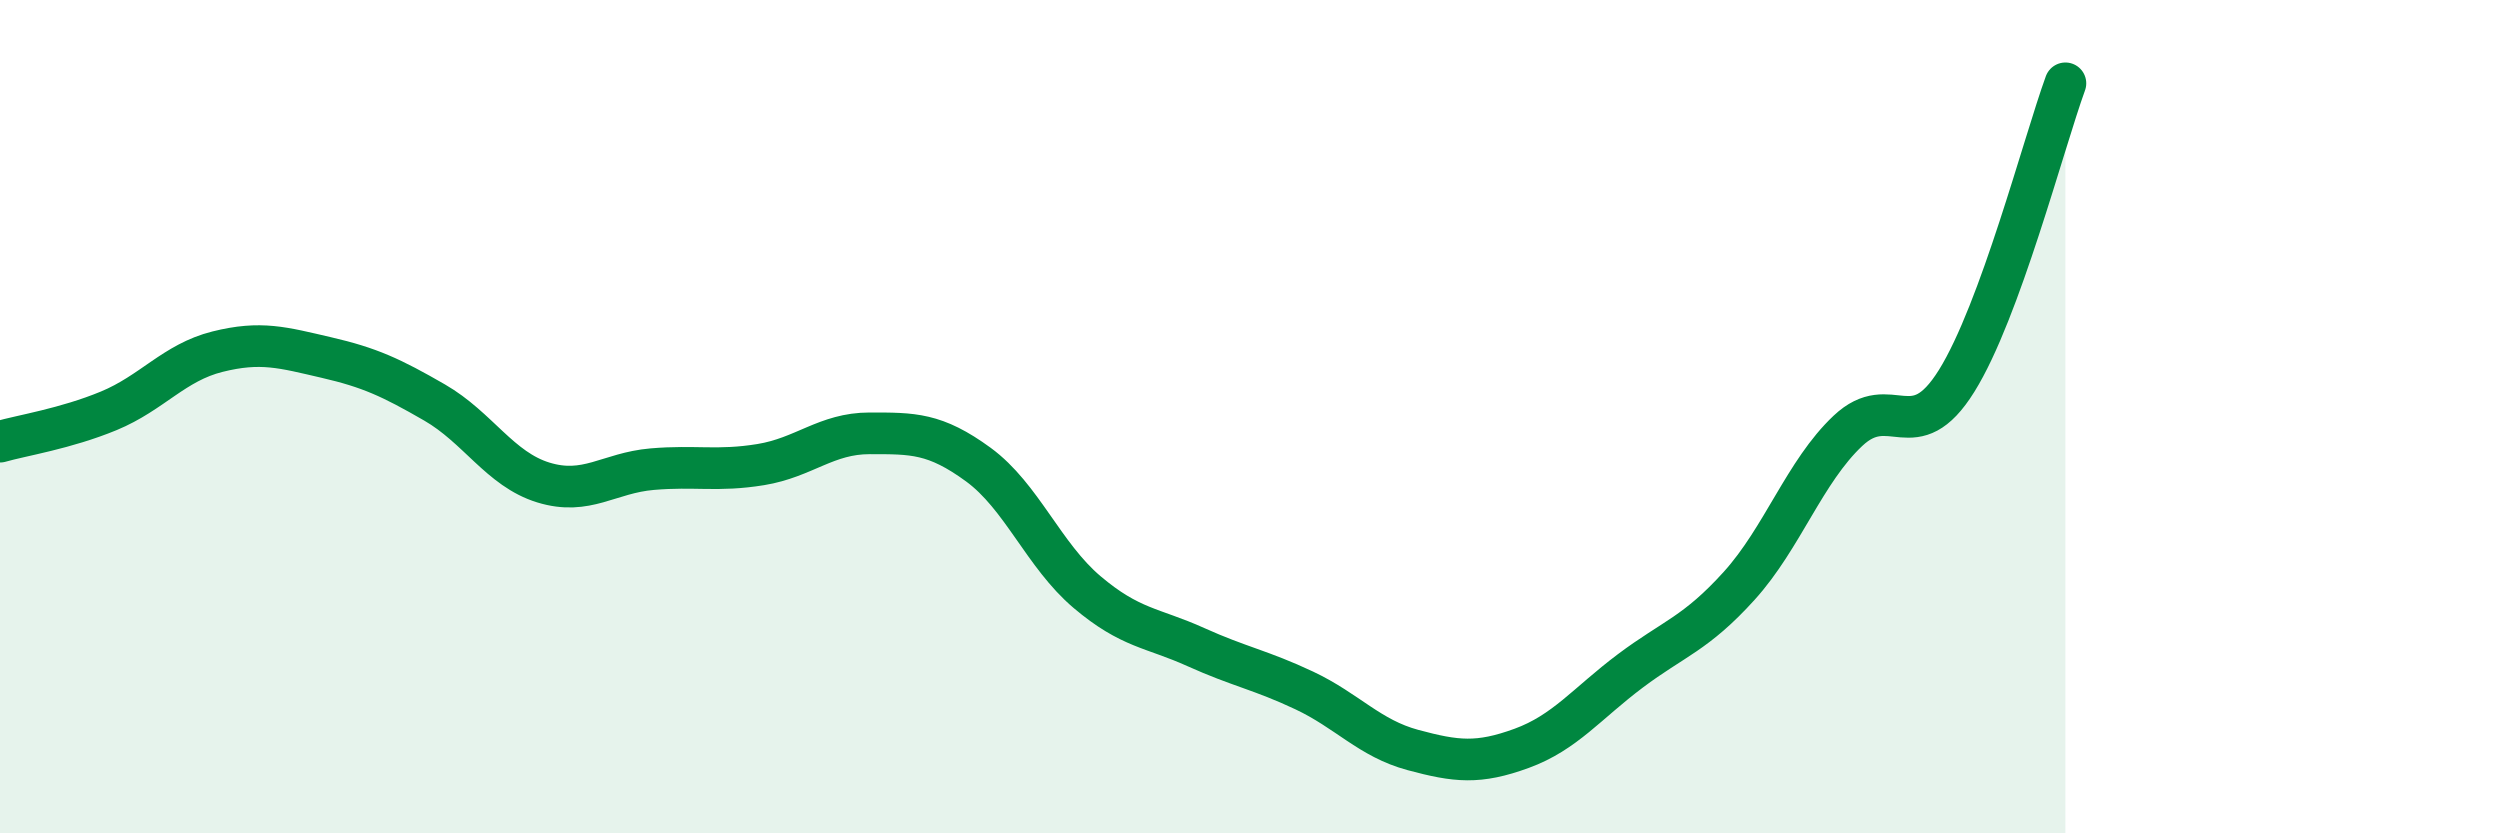
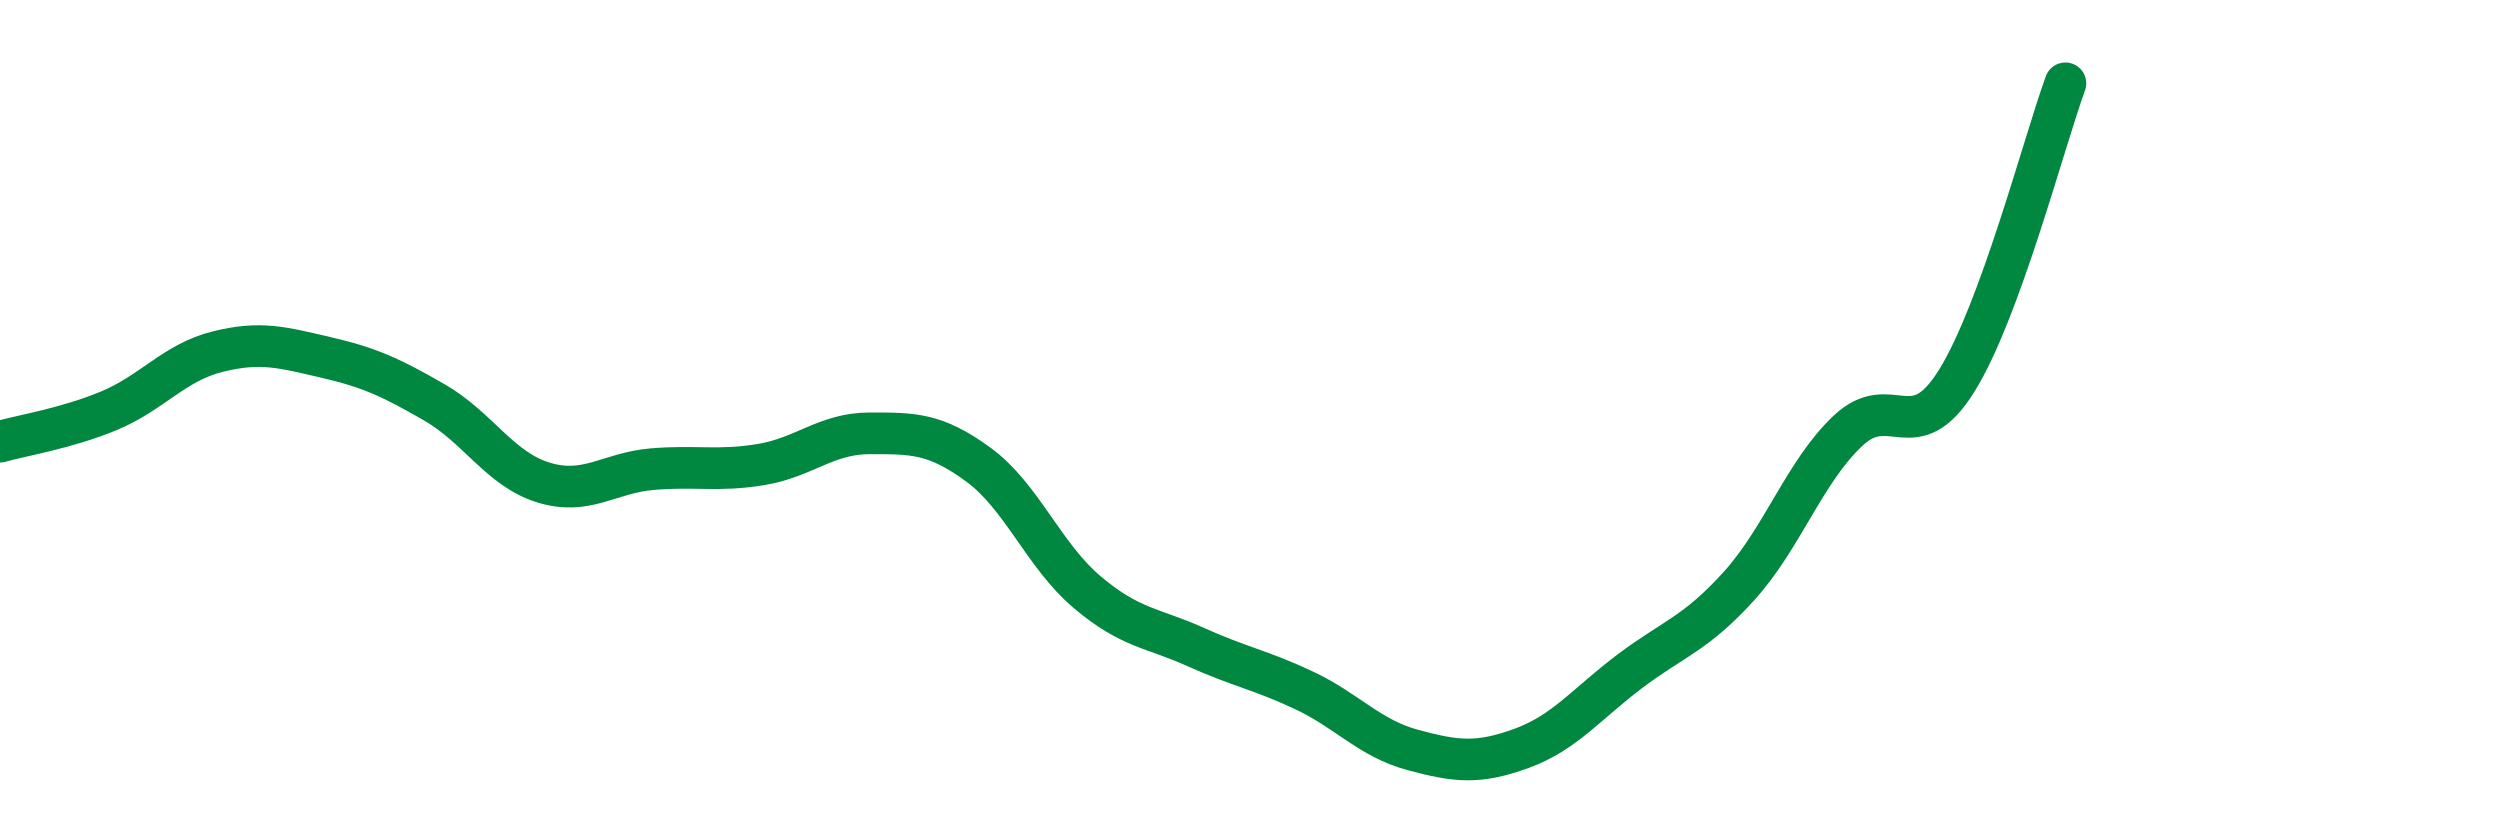
<svg xmlns="http://www.w3.org/2000/svg" width="60" height="20" viewBox="0 0 60 20">
-   <path d="M 0,10.6 C 0.52,10.45 1.57,10.29 2.61,9.86 C 3.65,9.43 4.18,8.7 5.22,8.44 C 6.26,8.18 6.79,8.34 7.83,8.58 C 8.87,8.82 9.39,9.06 10.43,9.66 C 11.47,10.26 12,11.26 13.04,11.58 C 14.08,11.9 14.61,11.35 15.65,11.26 C 16.69,11.17 17.22,11.32 18.26,11.15 C 19.3,10.98 19.83,10.4 20.87,10.4 C 21.91,10.4 22.44,10.39 23.48,11.15 C 24.52,11.91 25.05,13.33 26.09,14.21 C 27.13,15.09 27.66,15.06 28.7,15.53 C 29.74,16 30.26,16.08 31.3,16.57 C 32.34,17.06 32.87,17.72 33.91,18 C 34.95,18.28 35.48,18.34 36.52,17.96 C 37.56,17.58 38.09,16.88 39.13,16.1 C 40.17,15.32 40.7,15.21 41.74,14.06 C 42.78,12.91 43.31,11.32 44.35,10.34 C 45.39,9.36 45.92,10.81 46.96,9.14 C 48,7.47 49.05,3.43 49.57,2L49.57 20L0 20Z" fill="#008740" opacity="0.1" stroke-linecap="round" stroke-linejoin="round" />
  <path d="M 0,10.6 C 0.52,10.45 1.57,10.29 2.61,9.86 C 3.65,9.43 4.18,8.7 5.22,8.44 C 6.26,8.18 6.79,8.34 7.83,8.58 C 8.87,8.82 9.39,9.06 10.43,9.66 C 11.47,10.26 12,11.26 13.04,11.58 C 14.08,11.9 14.61,11.35 15.65,11.26 C 16.69,11.17 17.22,11.32 18.26,11.15 C 19.3,10.98 19.83,10.4 20.87,10.4 C 21.91,10.4 22.44,10.39 23.48,11.15 C 24.52,11.91 25.05,13.33 26.09,14.21 C 27.13,15.09 27.66,15.06 28.7,15.53 C 29.74,16 30.26,16.08 31.3,16.57 C 32.34,17.06 32.87,17.72 33.91,18 C 34.95,18.28 35.48,18.34 36.52,17.96 C 37.56,17.58 38.09,16.88 39.13,16.1 C 40.17,15.32 40.7,15.21 41.74,14.06 C 42.78,12.91 43.31,11.32 44.35,10.34 C 45.39,9.36 45.92,10.81 46.96,9.14 C 48,7.47 49.05,3.43 49.57,2" stroke="#008740" stroke-width="1" fill="none" stroke-linecap="round" stroke-linejoin="round" />
</svg>